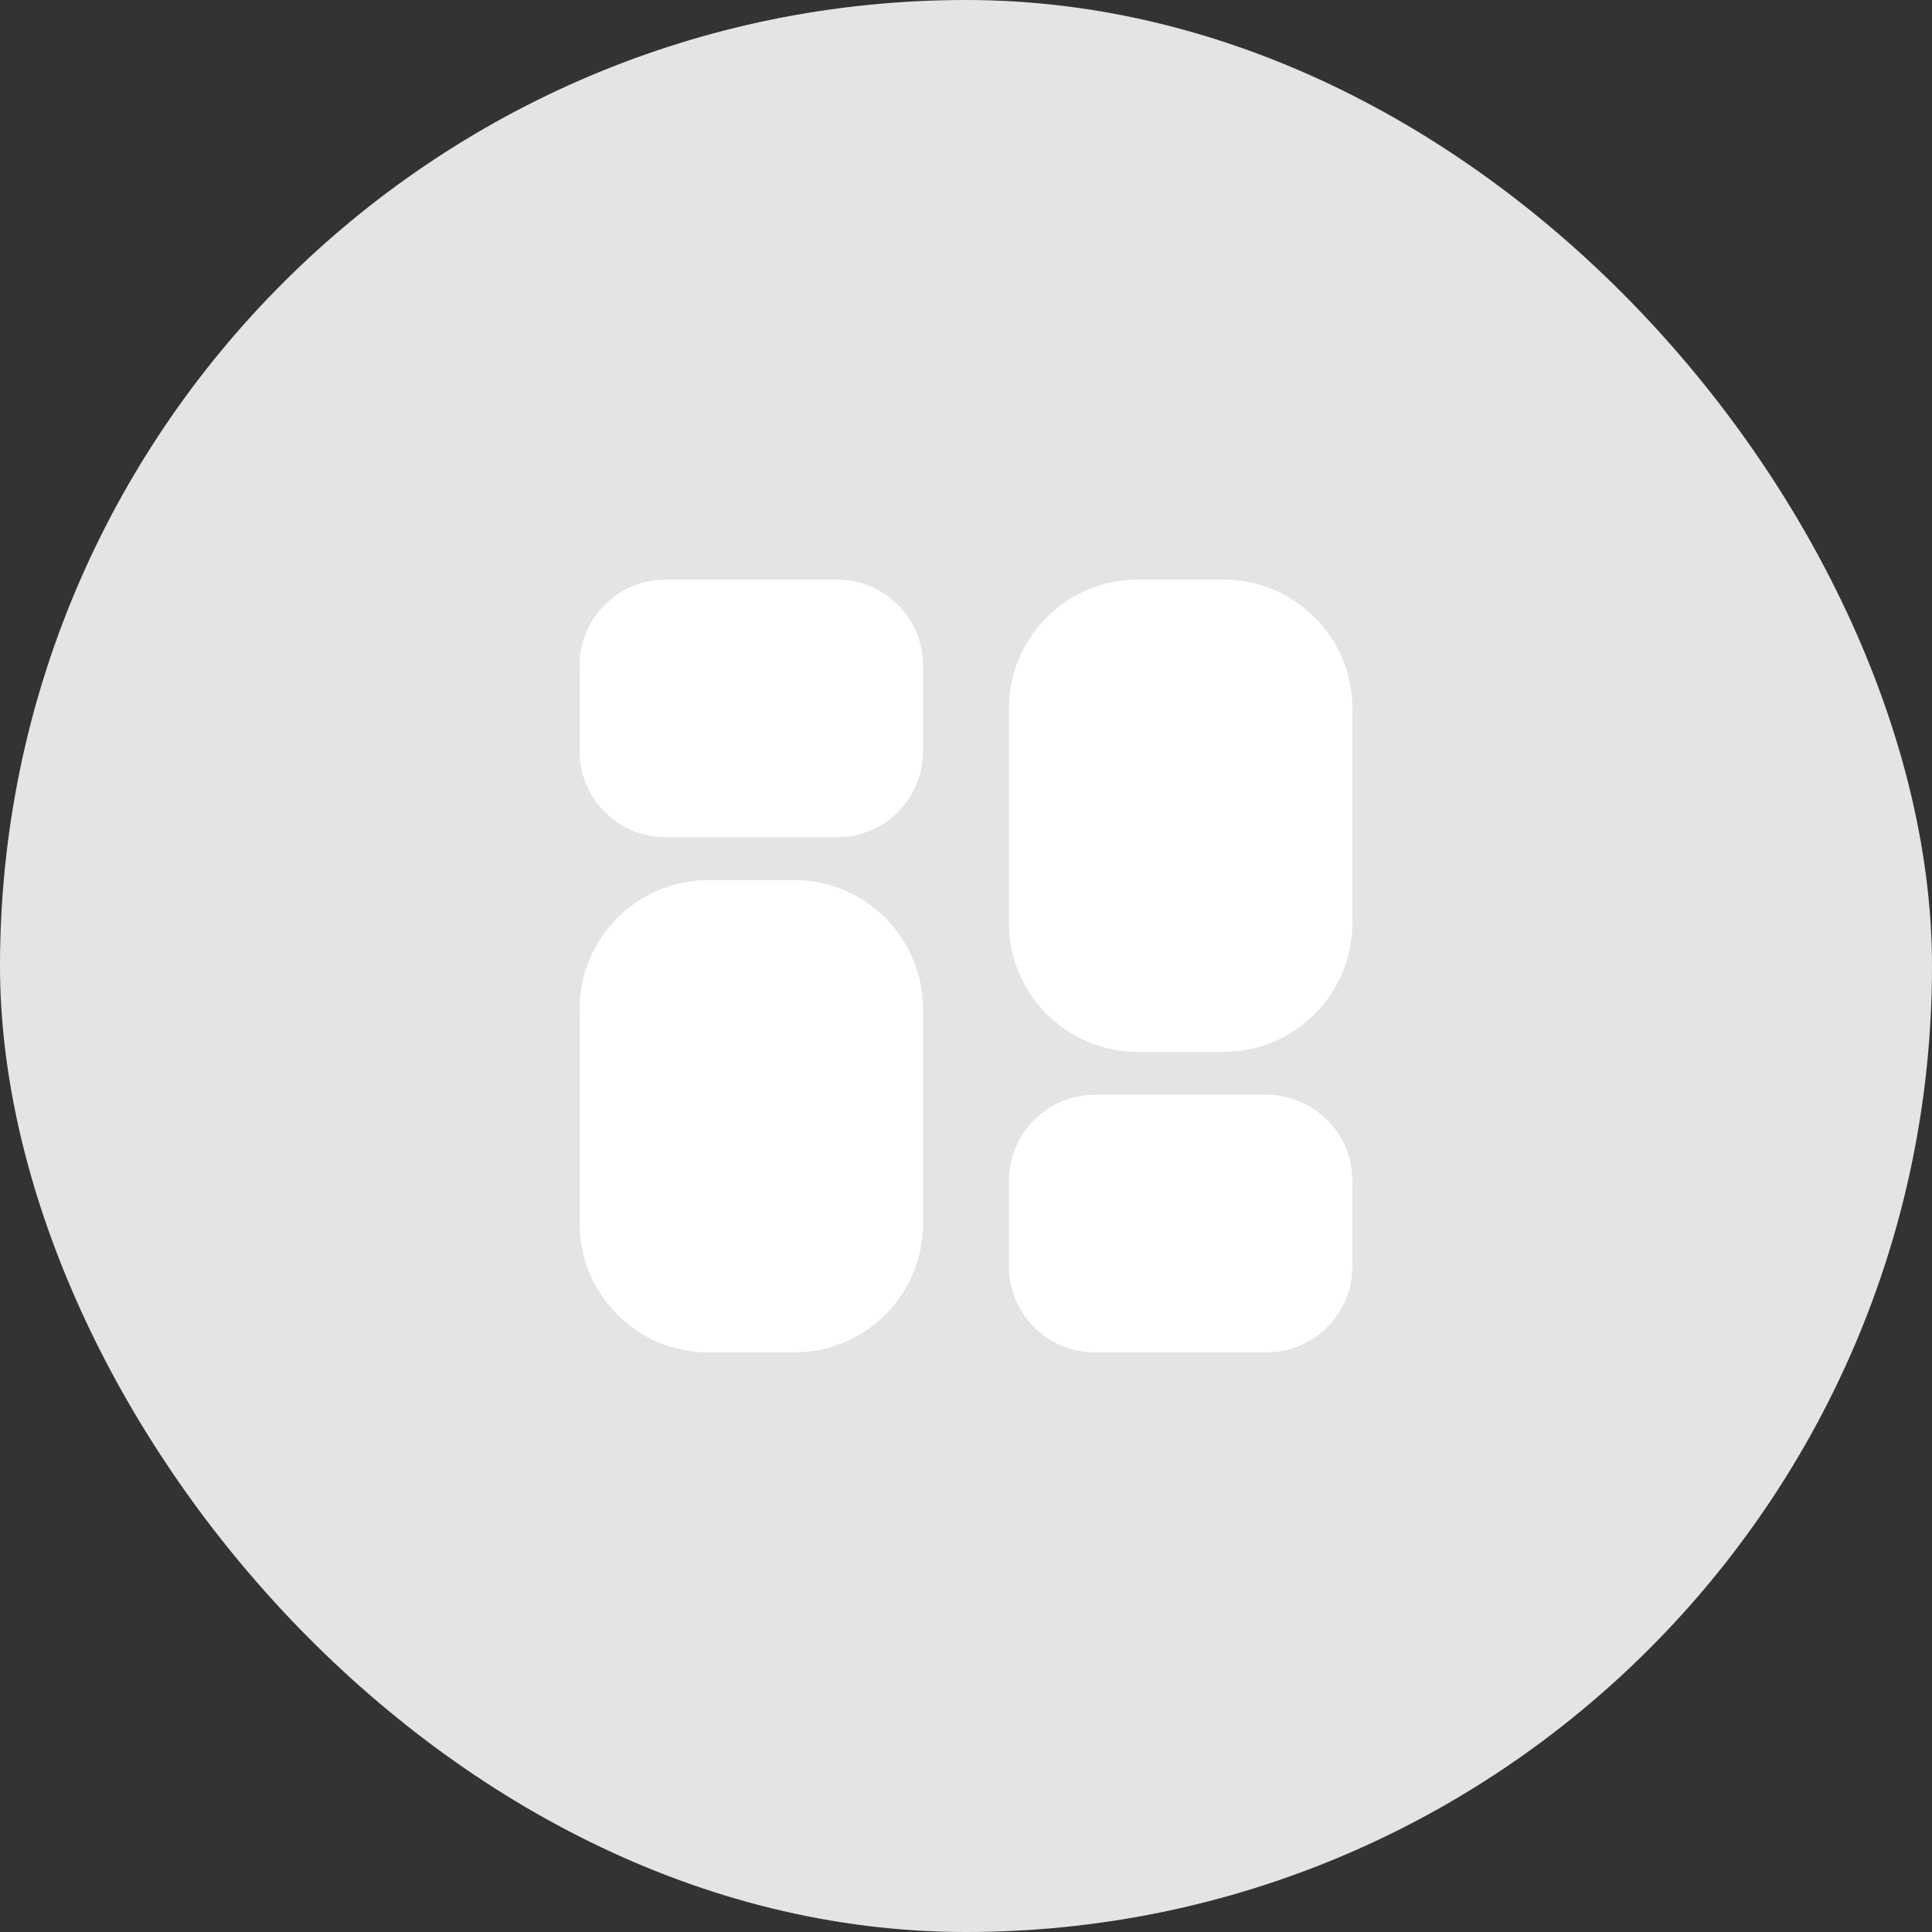
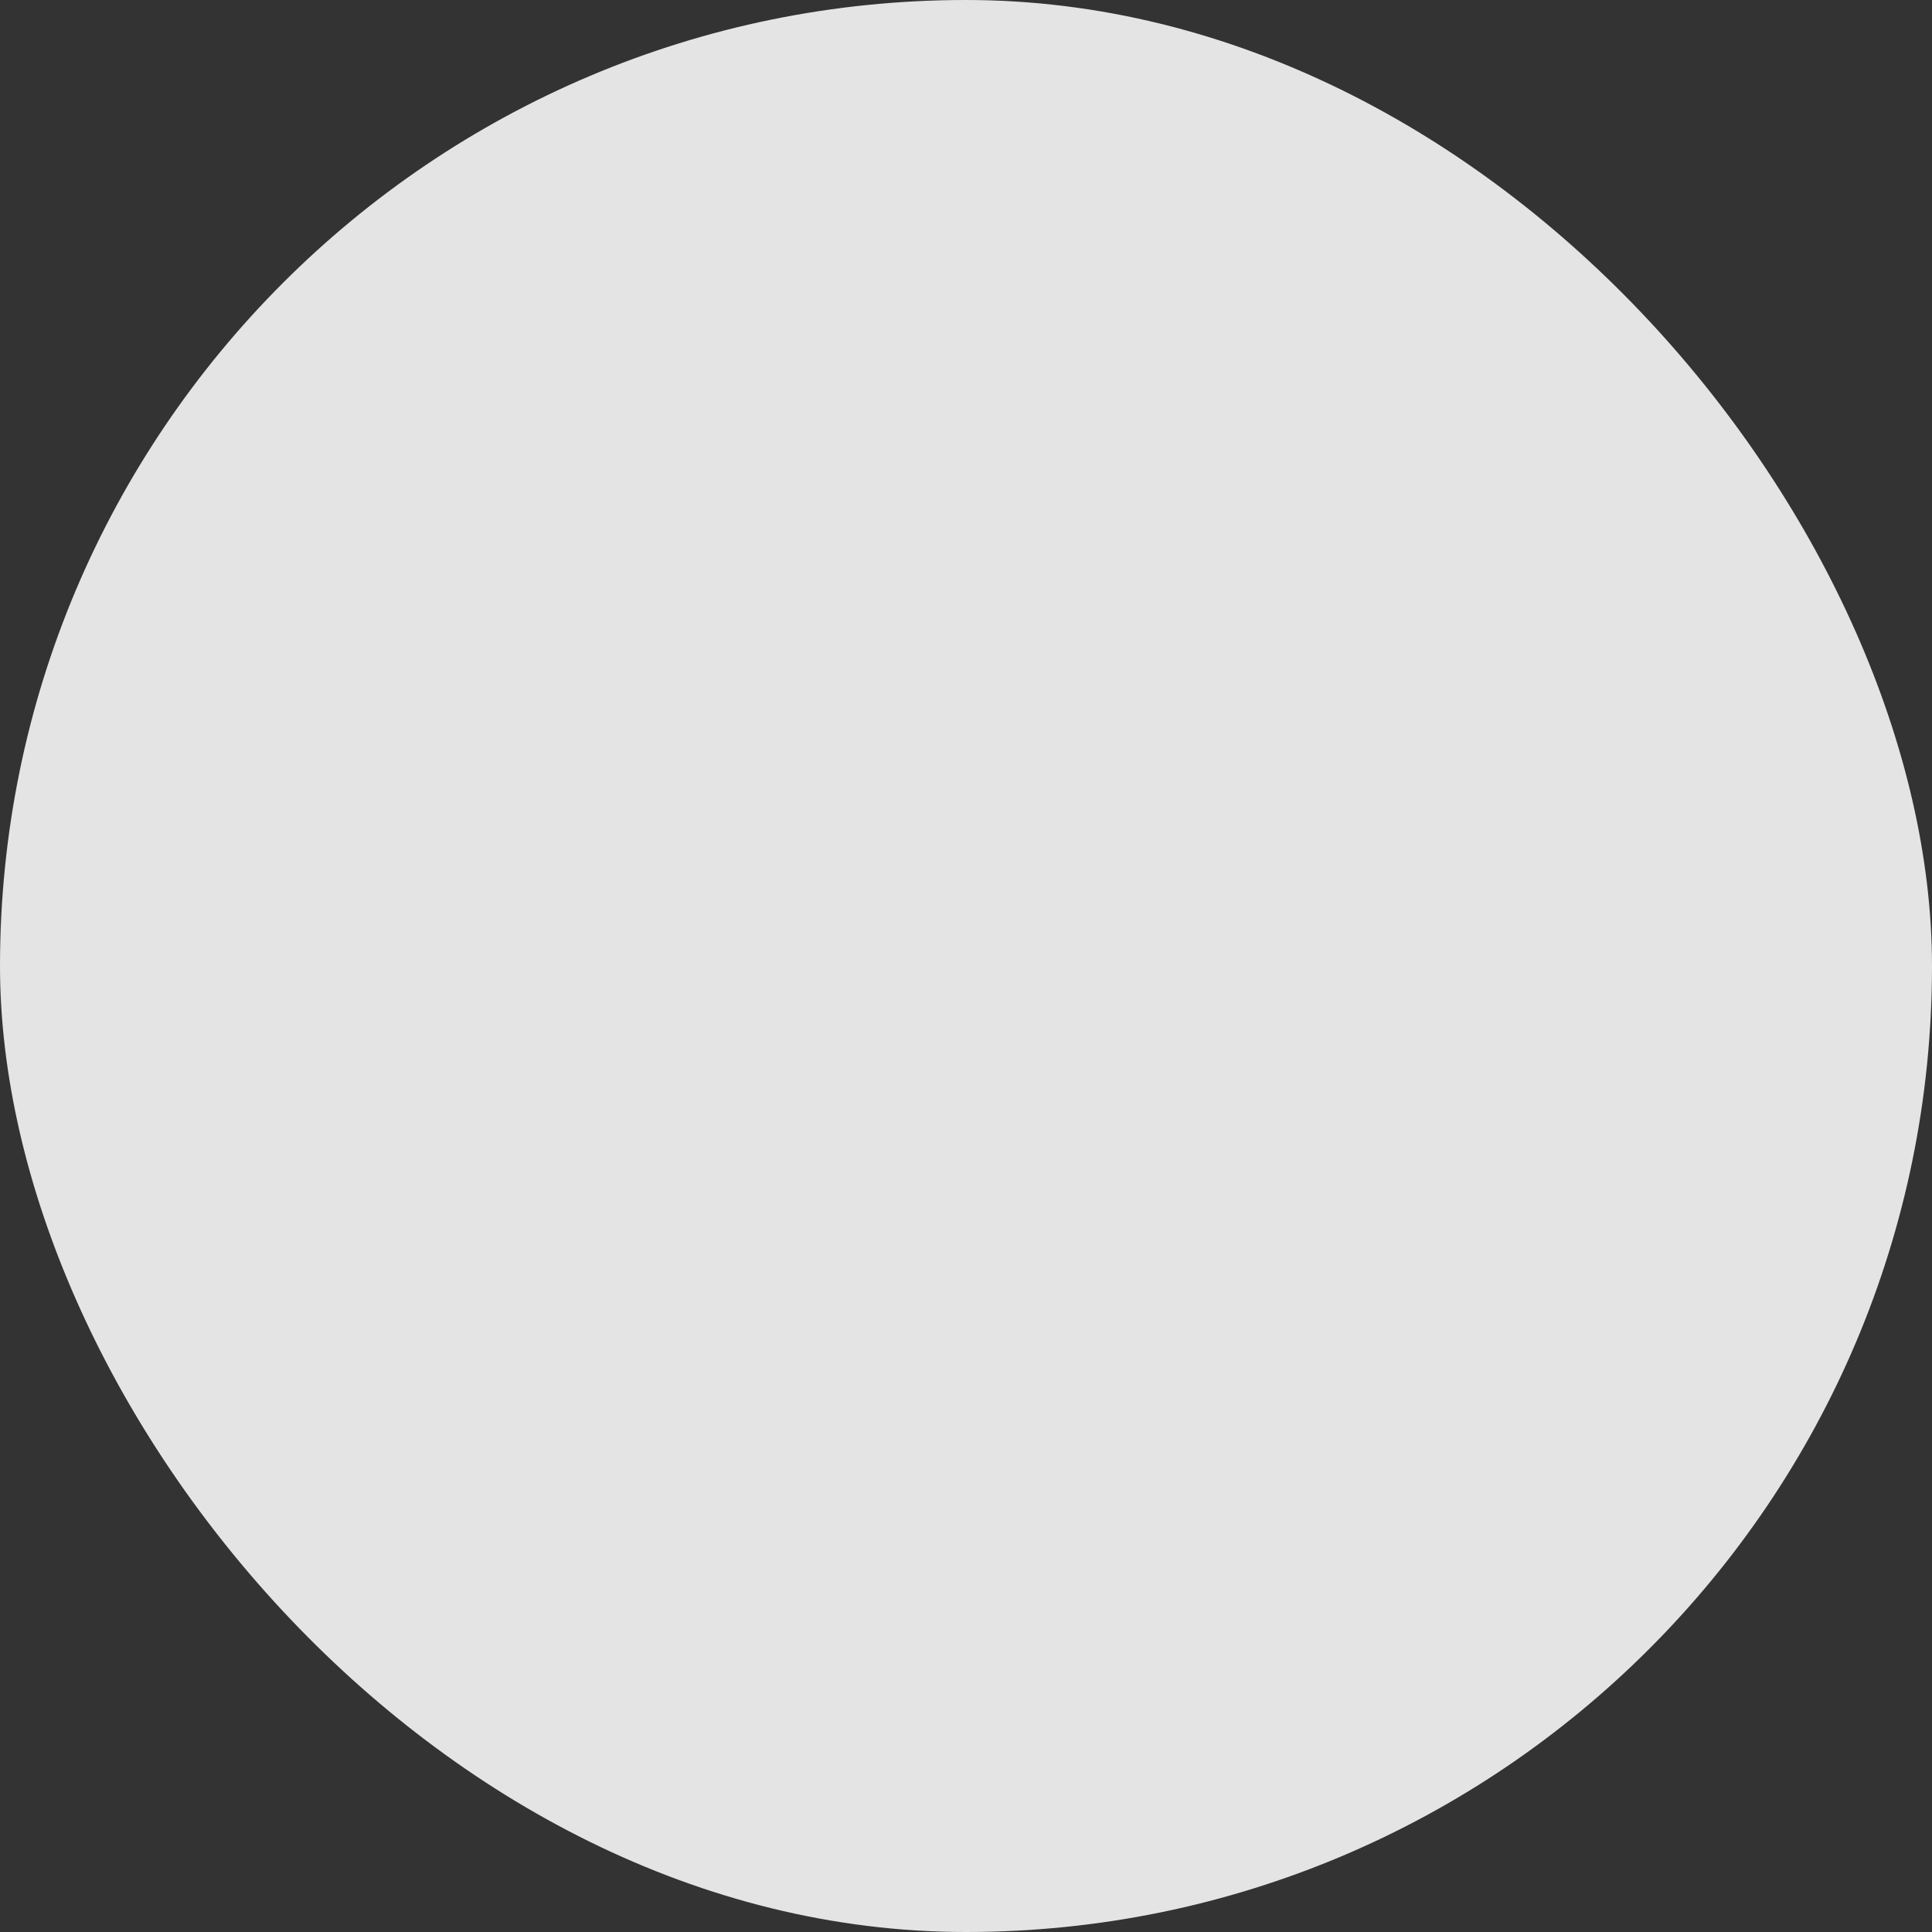
<svg xmlns="http://www.w3.org/2000/svg" width="35" height="35" viewBox="0 0 35 35" fill="none">
  <rect x="0" y="0" width="35" height="35" fill="#333333" stroke="none" />
  <rect width="35" height="35" rx="17.5" fill="#E4E4E4" />
-   <path d="M15.167 10.5H12.056C11.198 10.5 10.5 11.198 10.5 12.056V13.611C10.5 14.469 11.198 15.167 12.056 15.167H15.167C16.024 15.167 16.722 14.469 16.722 13.611V12.056C16.722 11.198 16.024 10.5 15.167 10.5Z" fill="white" />
-   <path d="M14.389 15.944H12.833C11.546 15.944 10.5 16.991 10.5 18.278V22.167C10.5 23.454 11.546 24.5 12.833 24.5H14.389C15.676 24.5 16.722 23.454 16.722 22.167V18.278C16.722 16.991 15.676 15.944 14.389 15.944Z" fill="white" />
-   <path d="M22.944 19.833H19.833C18.976 19.833 18.278 20.531 18.278 21.389V22.944C18.278 23.802 18.976 24.5 19.833 24.5H22.944C23.802 24.5 24.5 23.802 24.5 22.944V21.389C24.5 20.531 23.802 19.833 22.944 19.833Z" fill="white" />
-   <path d="M22.167 10.5H20.611C19.324 10.5 18.278 11.546 18.278 12.833V16.722C18.278 18.009 19.324 19.056 20.611 19.056H22.167C23.454 19.056 24.5 18.009 24.5 16.722V12.833C24.5 11.546 23.454 10.5 22.167 10.5Z" fill="white" />
</svg>